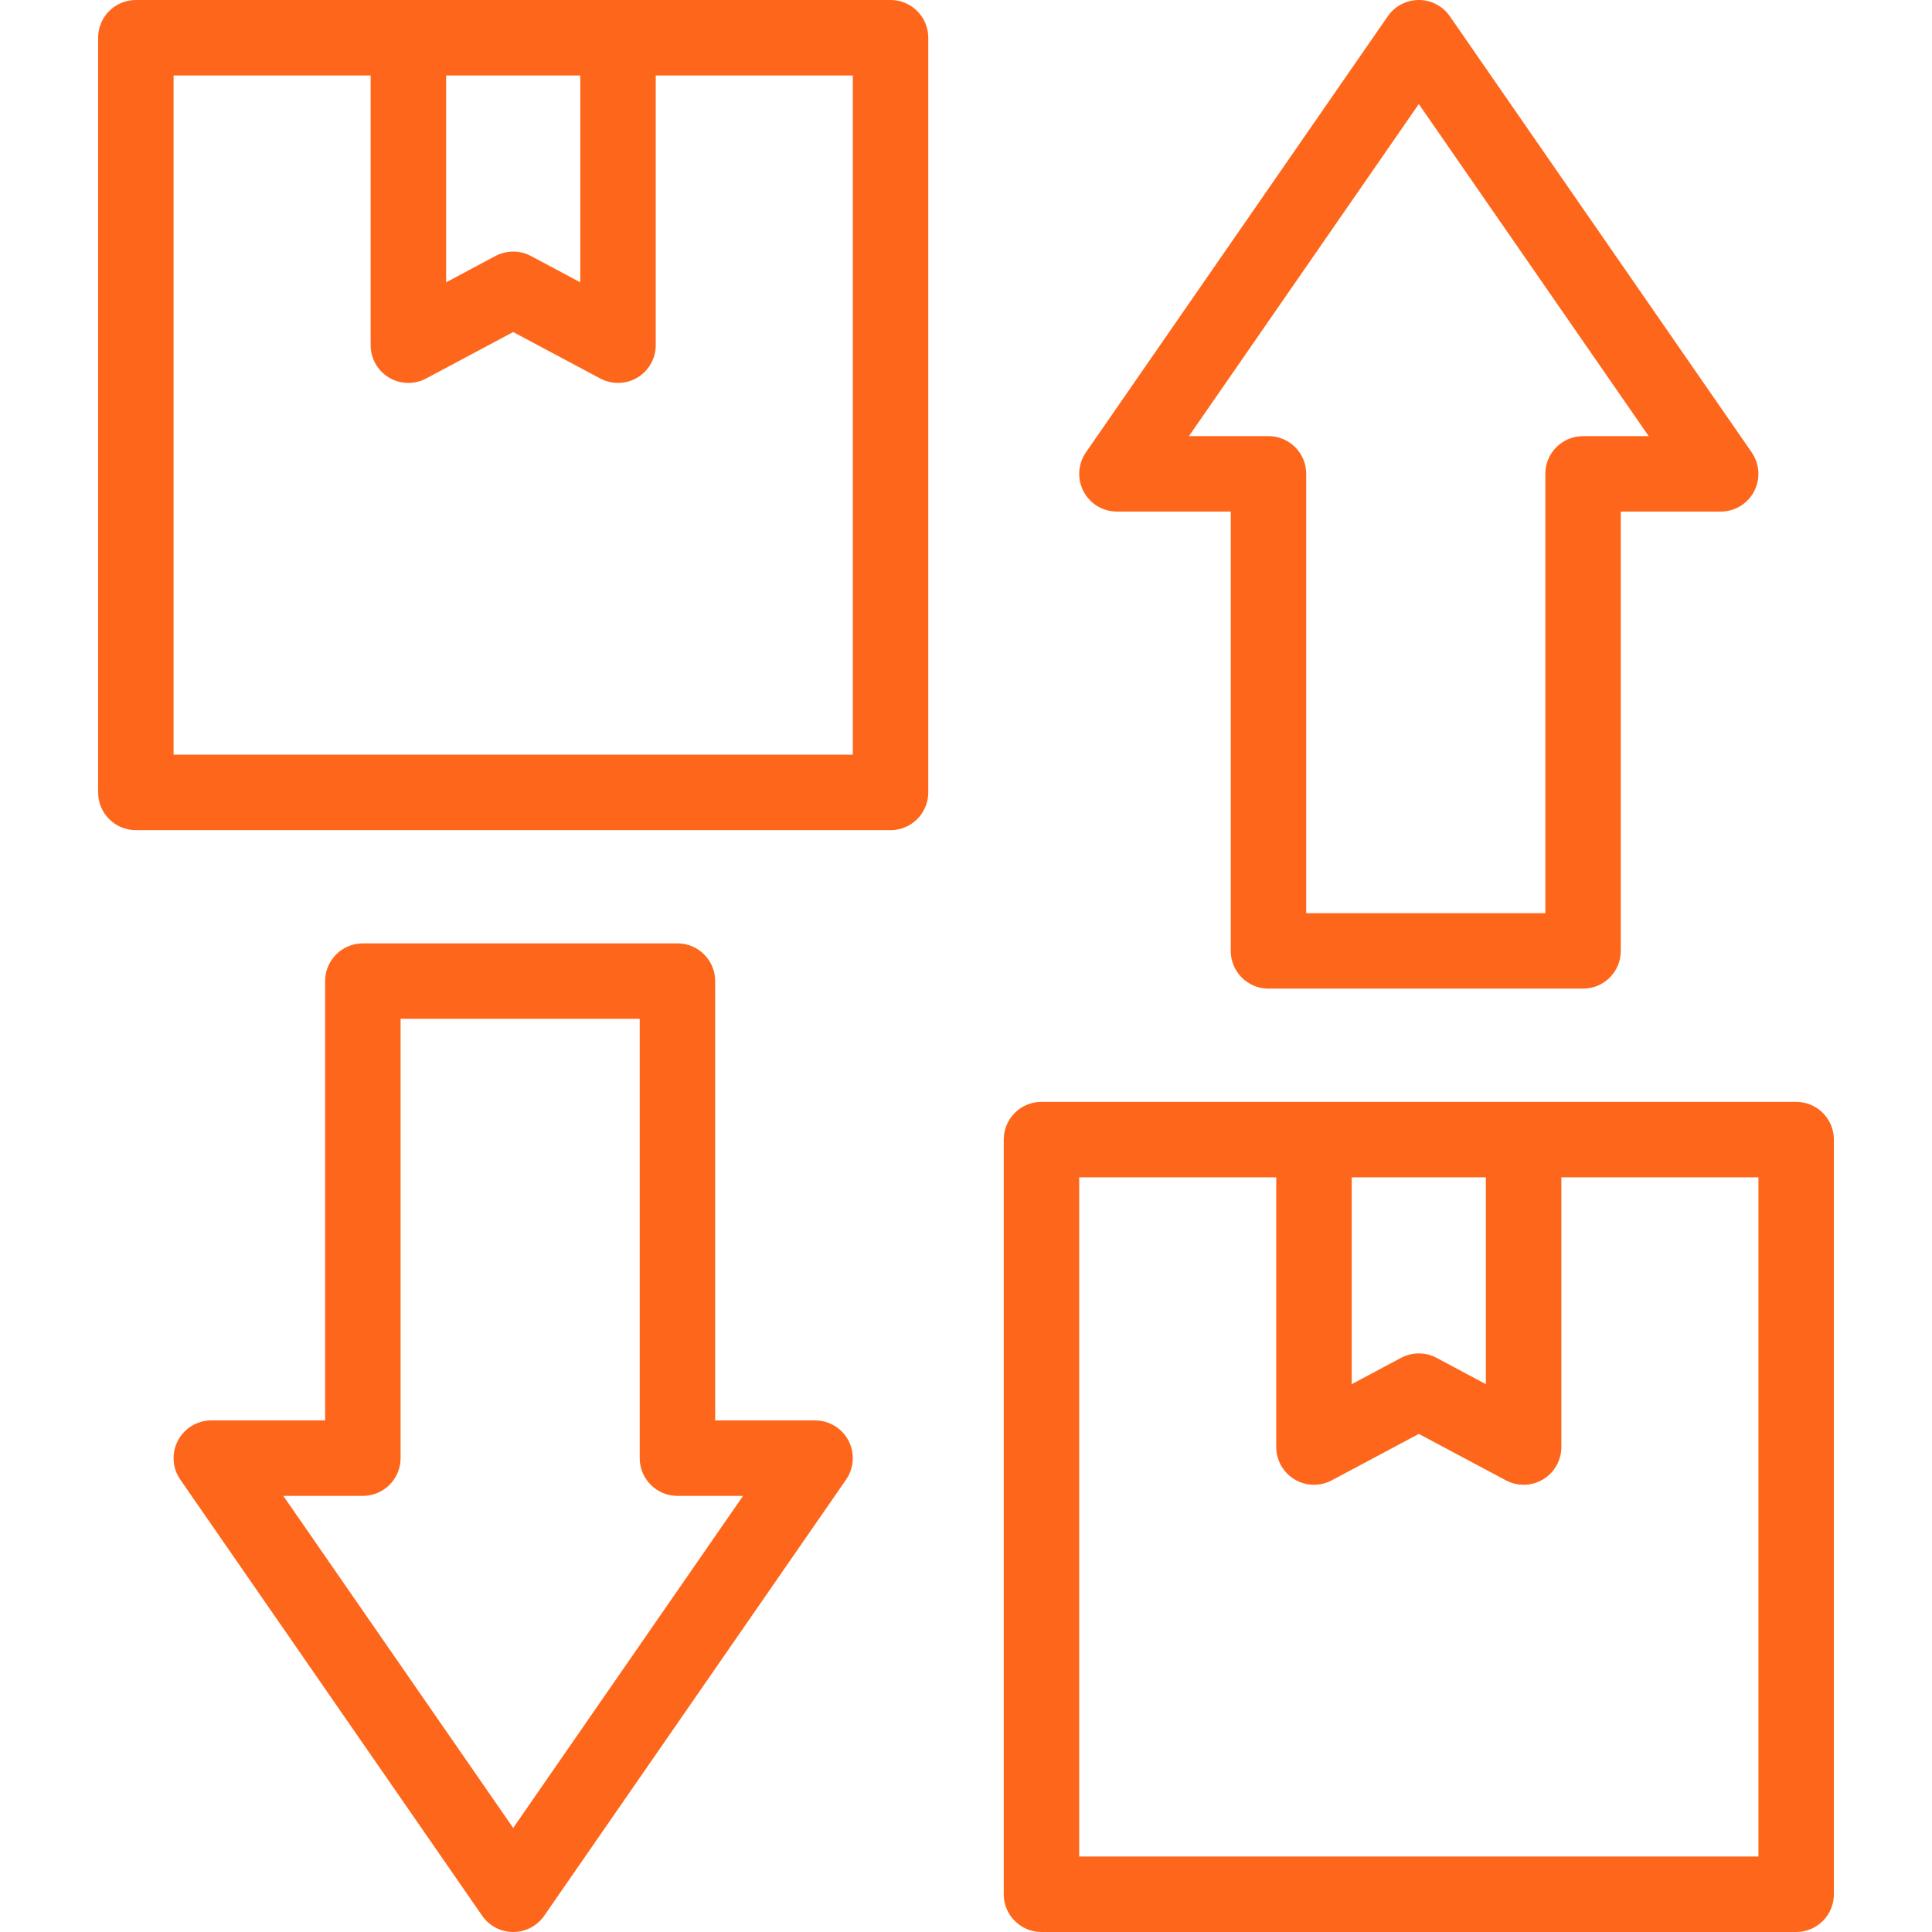
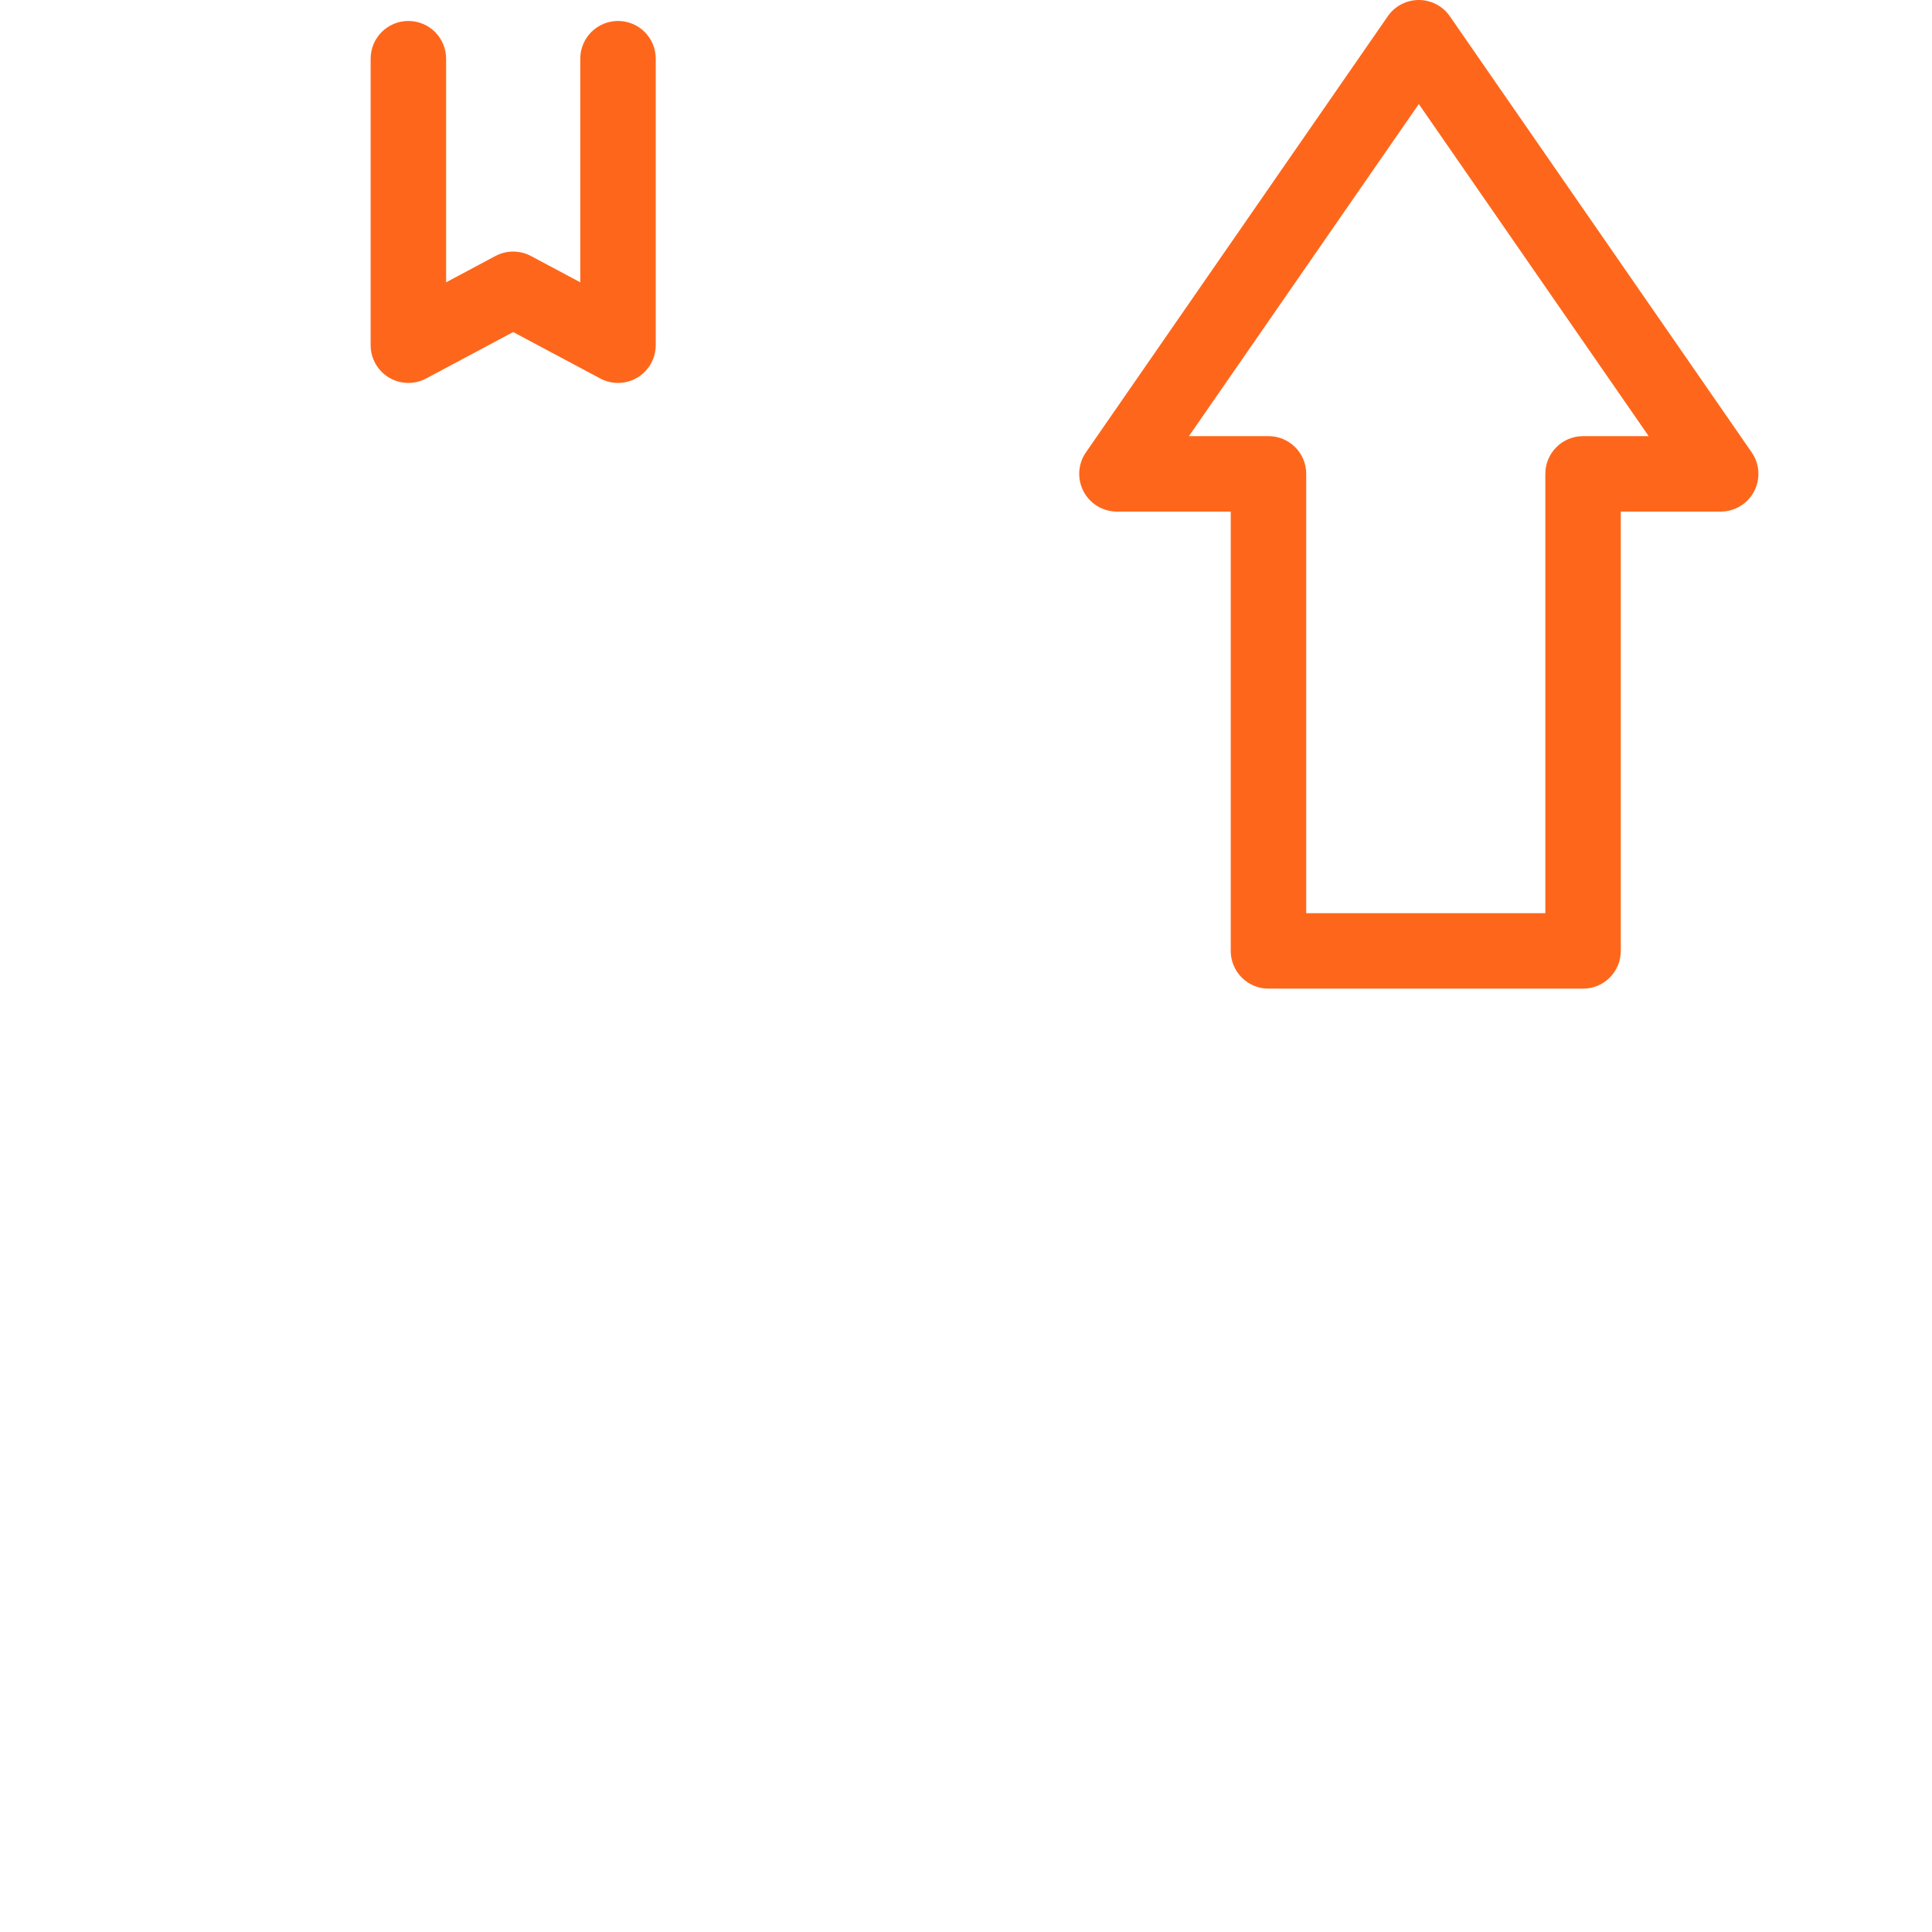
<svg xmlns="http://www.w3.org/2000/svg" width="128" height="128" viewBox="0 0 128 128" fill="none">
  <g clip-path="url(#clip0_0_437)">
-     <path fill-rule="evenodd" clip-rule="evenodd" d="M6.5 2.5C6.5 1.119 7.62 0 9 0H59C60.381 0 61.5 1.119 61.5 2.5V52.5C61.5 53.88 60.381 55 59 55H9C7.62 55 6.5 53.88 6.5 52.5V2.5ZM11.5 5V50H56.5V5H11.5Z" fill="#FE671B" />
    <path fill-rule="evenodd" clip-rule="evenodd" d="M27.056 1.389C28.436 1.389 29.556 2.508 29.556 3.889V18.704L32.824 16.961C33.559 16.569 34.441 16.569 35.177 16.961L38.445 18.704V3.889C38.445 2.508 39.564 1.389 40.945 1.389C42.325 1.389 43.445 2.508 43.445 3.889V22.87C43.445 23.748 42.984 24.562 42.231 25.014C41.478 25.466 40.543 25.489 39.768 25.076L34 22L28.232 25.076C27.457 25.489 26.522 25.466 25.769 25.014C25.016 24.562 24.556 23.748 24.556 22.87V3.889C24.556 2.508 25.675 1.389 27.056 1.389Z" fill="#FE671B" />
-     <path fill-rule="evenodd" clip-rule="evenodd" d="M21.54 65C21.54 63.619 22.66 62.5 24.04 62.5H44.882C46.263 62.5 47.382 63.619 47.382 65V94.106H54C54.93 94.106 55.783 94.622 56.215 95.445C56.646 96.269 56.585 97.264 56.056 98.028L36.056 126.923C35.589 127.597 34.821 128 34 128C33.18 128 32.411 127.597 31.945 126.923L11.945 98.028C11.415 97.264 11.354 96.269 11.786 95.445C12.217 94.622 13.07 94.106 14 94.106H21.54V65ZM26.54 67.5V96.606C26.54 97.986 25.421 99.106 24.04 99.106H18.771L34 121.107L49.229 99.106H44.882C43.502 99.106 42.382 97.986 42.382 96.606V67.5H26.54Z" fill="#FE671B" />
-     <path fill-rule="evenodd" clip-rule="evenodd" d="M66.5 75.501C66.5 74.12 67.619 73.001 69 73.001H119C120.38 73.001 121.5 74.12 121.5 75.501V125.5C121.5 126.881 120.38 128 119 128H69C67.619 128 66.5 126.881 66.5 125.5V75.501ZM71.5 78.001V123H116.5V78.001H71.5Z" fill="#FE671B" />
-     <path fill-rule="evenodd" clip-rule="evenodd" d="M87.055 74.389C88.436 74.389 89.555 75.508 89.555 76.889V91.704L92.823 89.961C93.559 89.569 94.441 89.569 95.176 89.961L98.444 91.704V76.889C98.444 75.508 99.564 74.389 100.944 74.389C102.325 74.389 103.444 75.508 103.444 76.889V95.871C103.444 96.749 102.984 97.562 102.231 98.014C101.478 98.466 100.543 98.49 99.768 98.076L94 95L88.232 98.076C87.457 98.49 86.522 98.466 85.769 98.014C85.016 97.562 84.555 96.749 84.555 95.871V76.889C84.555 75.508 85.675 74.389 87.055 74.389Z" fill="#FE671B" />
    <path fill-rule="evenodd" clip-rule="evenodd" d="M94 0C94.82 0 95.589 0.403 96.055 1.077L116.055 29.971C116.585 30.736 116.646 31.731 116.214 32.555C115.783 33.378 114.93 33.894 114 33.894H107.382V63C107.382 64.381 106.263 65.5 104.882 65.5H84.04C82.659 65.5 81.54 64.381 81.54 63V33.894H74C73.07 33.894 72.217 33.378 71.786 32.555C71.354 31.731 71.415 30.736 71.944 29.971L91.944 1.077C92.411 0.403 93.18 0 94 0ZM78.771 28.894H84.04C85.421 28.894 86.54 30.014 86.54 31.394V60.5H102.382V31.394C102.382 30.014 103.502 28.894 104.882 28.894H109.229L94 6.893L78.771 28.894Z" fill="#FE671B" />
  </g>
  <defs>
    <clipPath id="clip0_0_437">
      <rect width="128" height="128" fill="white" />
    </clipPath>
  </defs>
</svg>